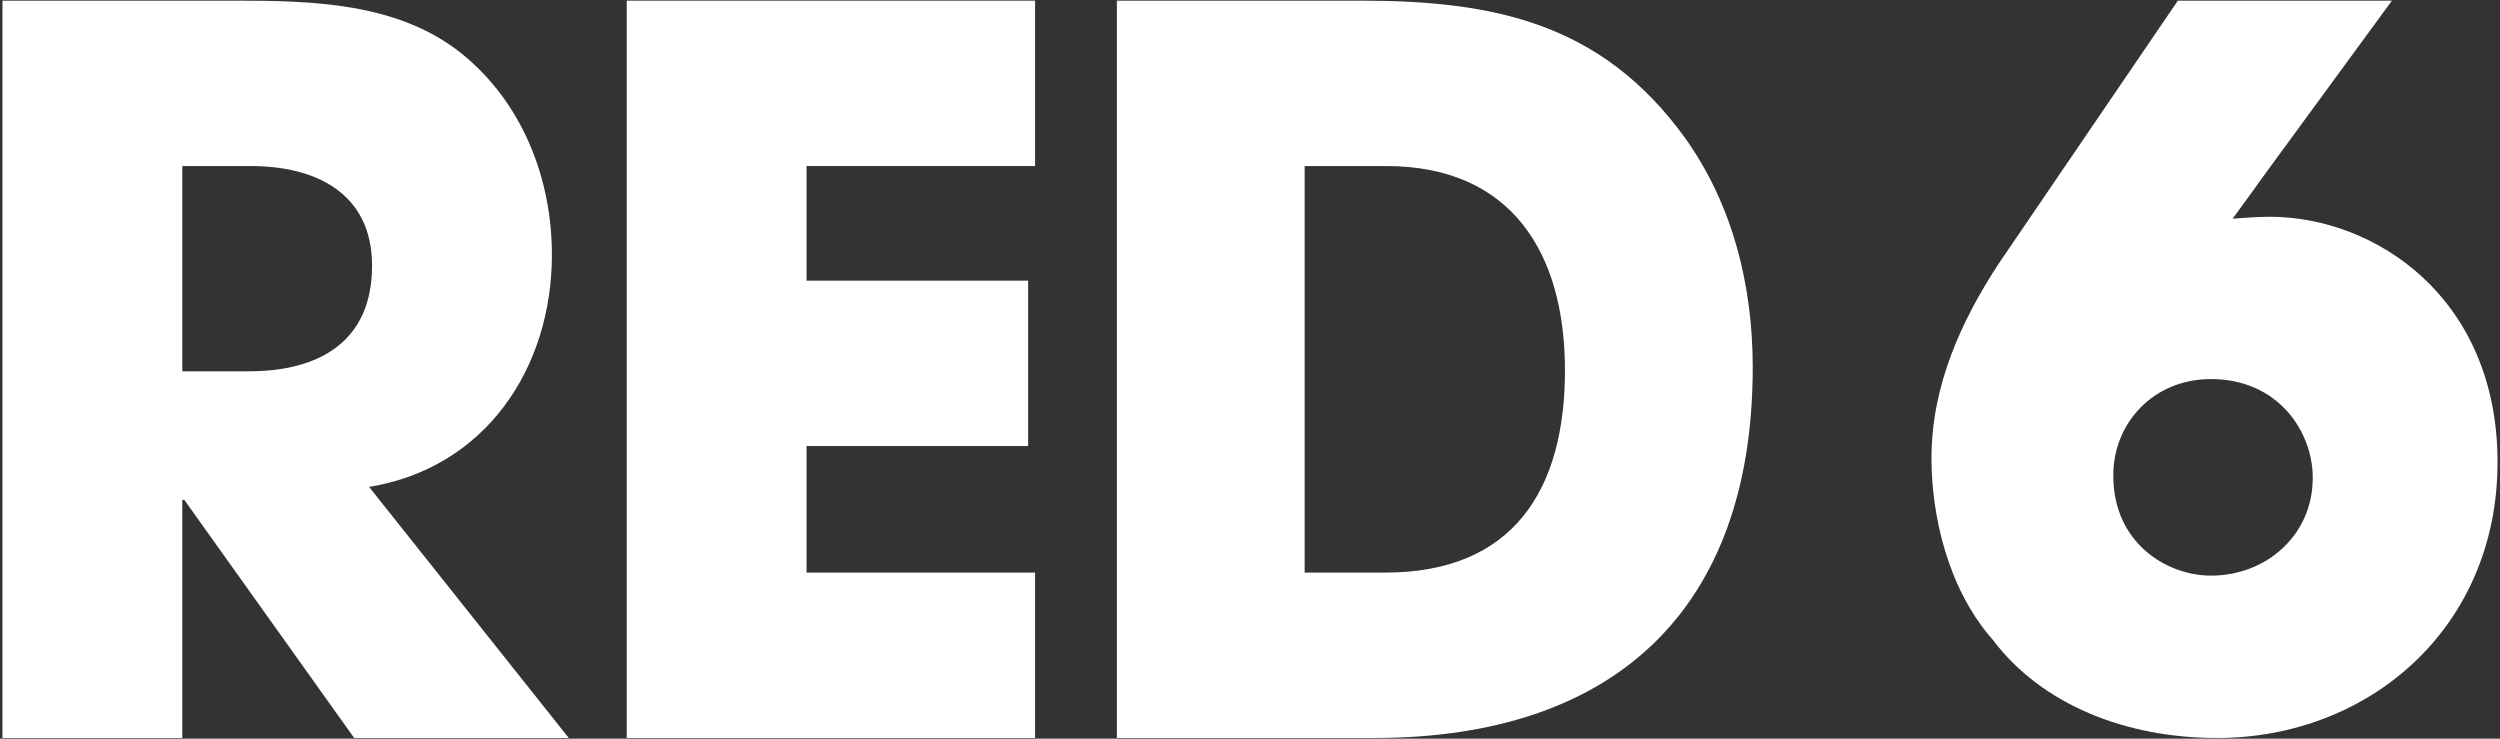
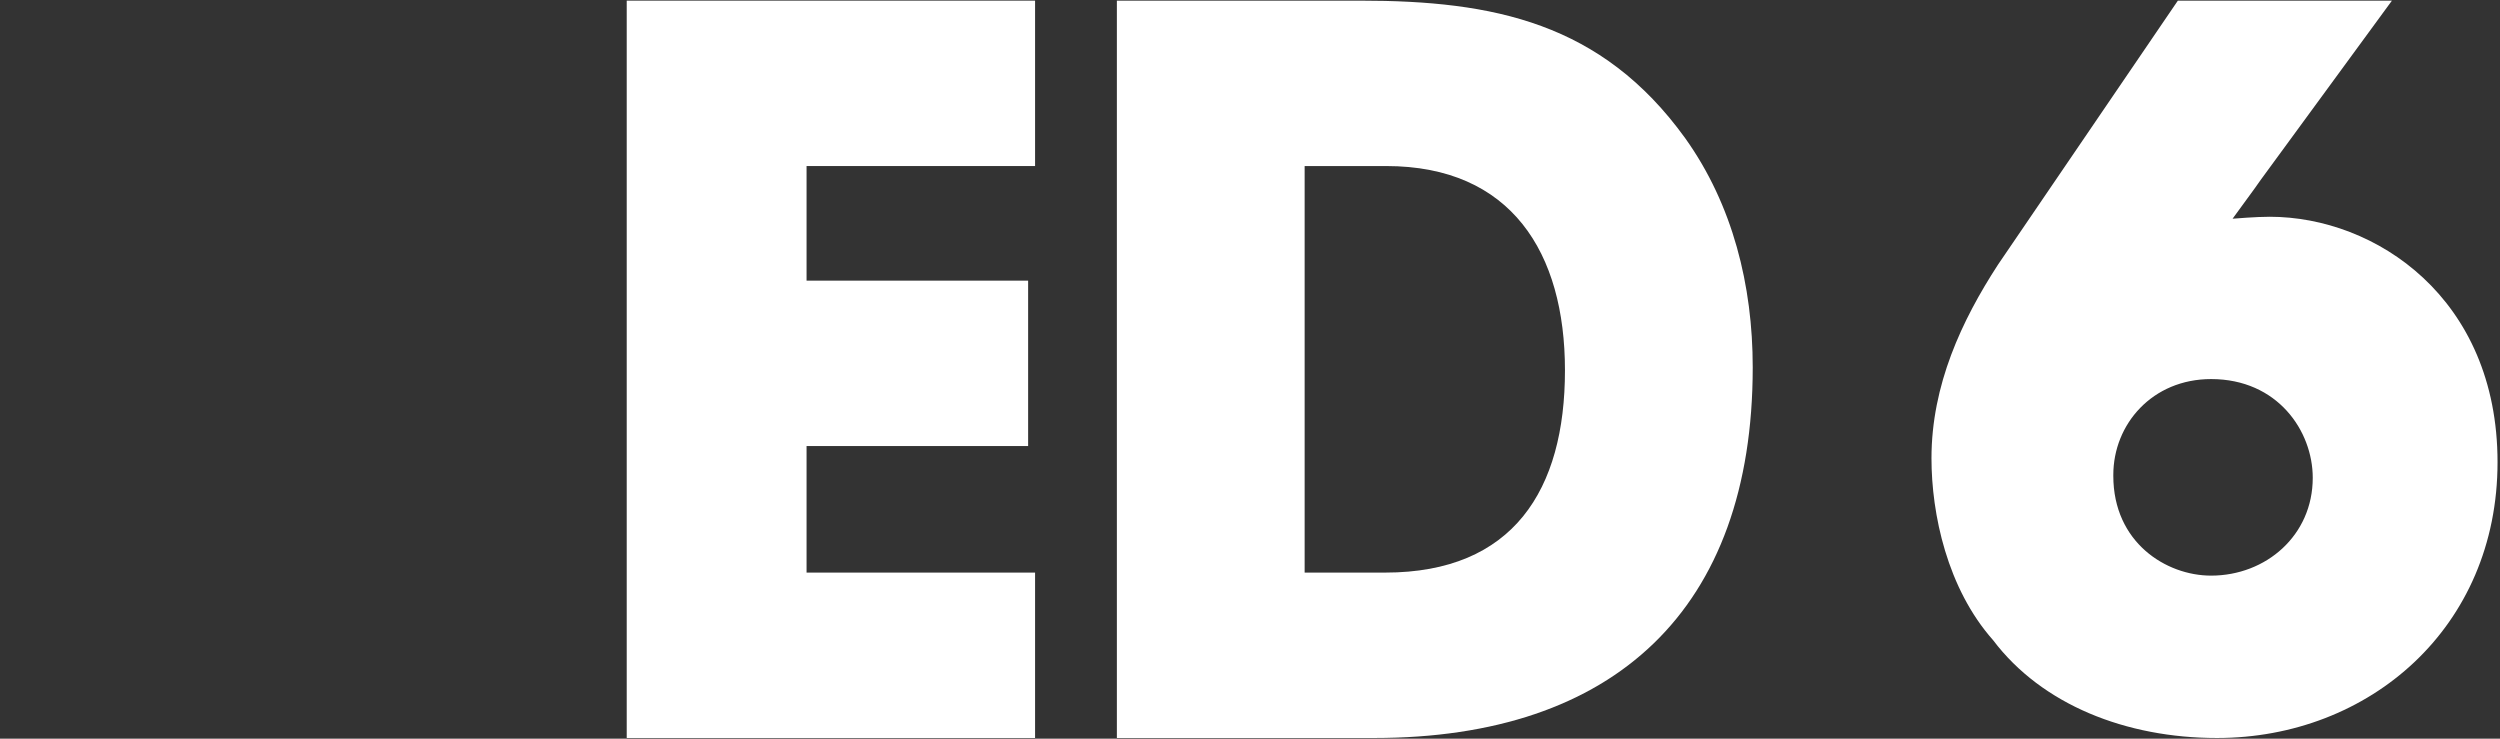
<svg xmlns="http://www.w3.org/2000/svg" width="132" height="39" viewBox="0 0 132 39" fill="none">
  <rect x="0" y="0" width="132" height="39" fill="#333333" stroke="none" />
-   <path d="M30.032 38.966L19.487 25.708C25.625 24.709 29.14 19.447 29.14 13.45C29.14 9.399 27.566 5.4 24.366 2.822C21.009 0.139 16.497 0.034 12.405 0.034H0.13V38.966H9.625V26.392H9.73L18.701 38.966H30.032ZM19.645 14.028C19.645 18.027 16.864 19.605 13.14 19.605H9.625V8.767H13.245C16.655 8.767 19.645 10.188 19.645 14.028Z" fill="white" />
  <path d="M54.652 38.966V30.233H42.586V23.551H54.285V14.818H42.586V8.767H54.652V0.034H33.091V38.966H54.652Z" fill="white" />
-   <path d="M92.544 19.395C92.544 15.081 91.495 10.819 88.977 7.294C84.571 1.191 78.853 0.034 71.823 0.034H58.971V38.966H72.558C85.253 38.966 92.544 32.179 92.544 19.395ZM82.63 19.553C82.63 25.866 79.902 30.233 73.135 30.233H68.885V8.767H73.187C79.797 8.767 82.63 13.345 82.63 19.553Z" fill="white" />
+   <path d="M92.544 19.395C92.544 15.081 91.495 10.819 88.977 7.294C84.571 1.191 78.853 0.034 71.823 0.034H58.971V38.966H72.558C85.253 38.966 92.544 32.179 92.544 19.395ZM82.63 19.553C82.63 25.866 79.902 30.233 73.135 30.233H68.885V8.767H73.187C79.797 8.767 82.63 13.345 82.63 19.553" fill="white" />
  <path d="M126.294 0.034L119.377 9.482C118.913 10.153 118.396 10.826 117.88 11.548C118.024 11.537 119.118 11.445 119.842 11.445C125.418 11.445 131.87 15.73 131.87 24.405C131.87 33.132 125.107 38.966 117.056 38.966C112.256 38.966 107.815 37.212 105.237 33.803C102.809 31.064 101.982 27.141 101.982 24.197C101.982 20.326 103.582 16.917 105.493 13.976L114.991 0.034H126.294ZM111.583 25.127C111.583 28.639 114.369 30.393 116.745 30.393C119.637 30.393 122.113 28.277 122.113 25.23C122.113 22.751 120.253 20.015 116.745 20.015C113.648 20.015 111.583 22.391 111.583 25.076V25.127Z" fill="white" />
</svg>